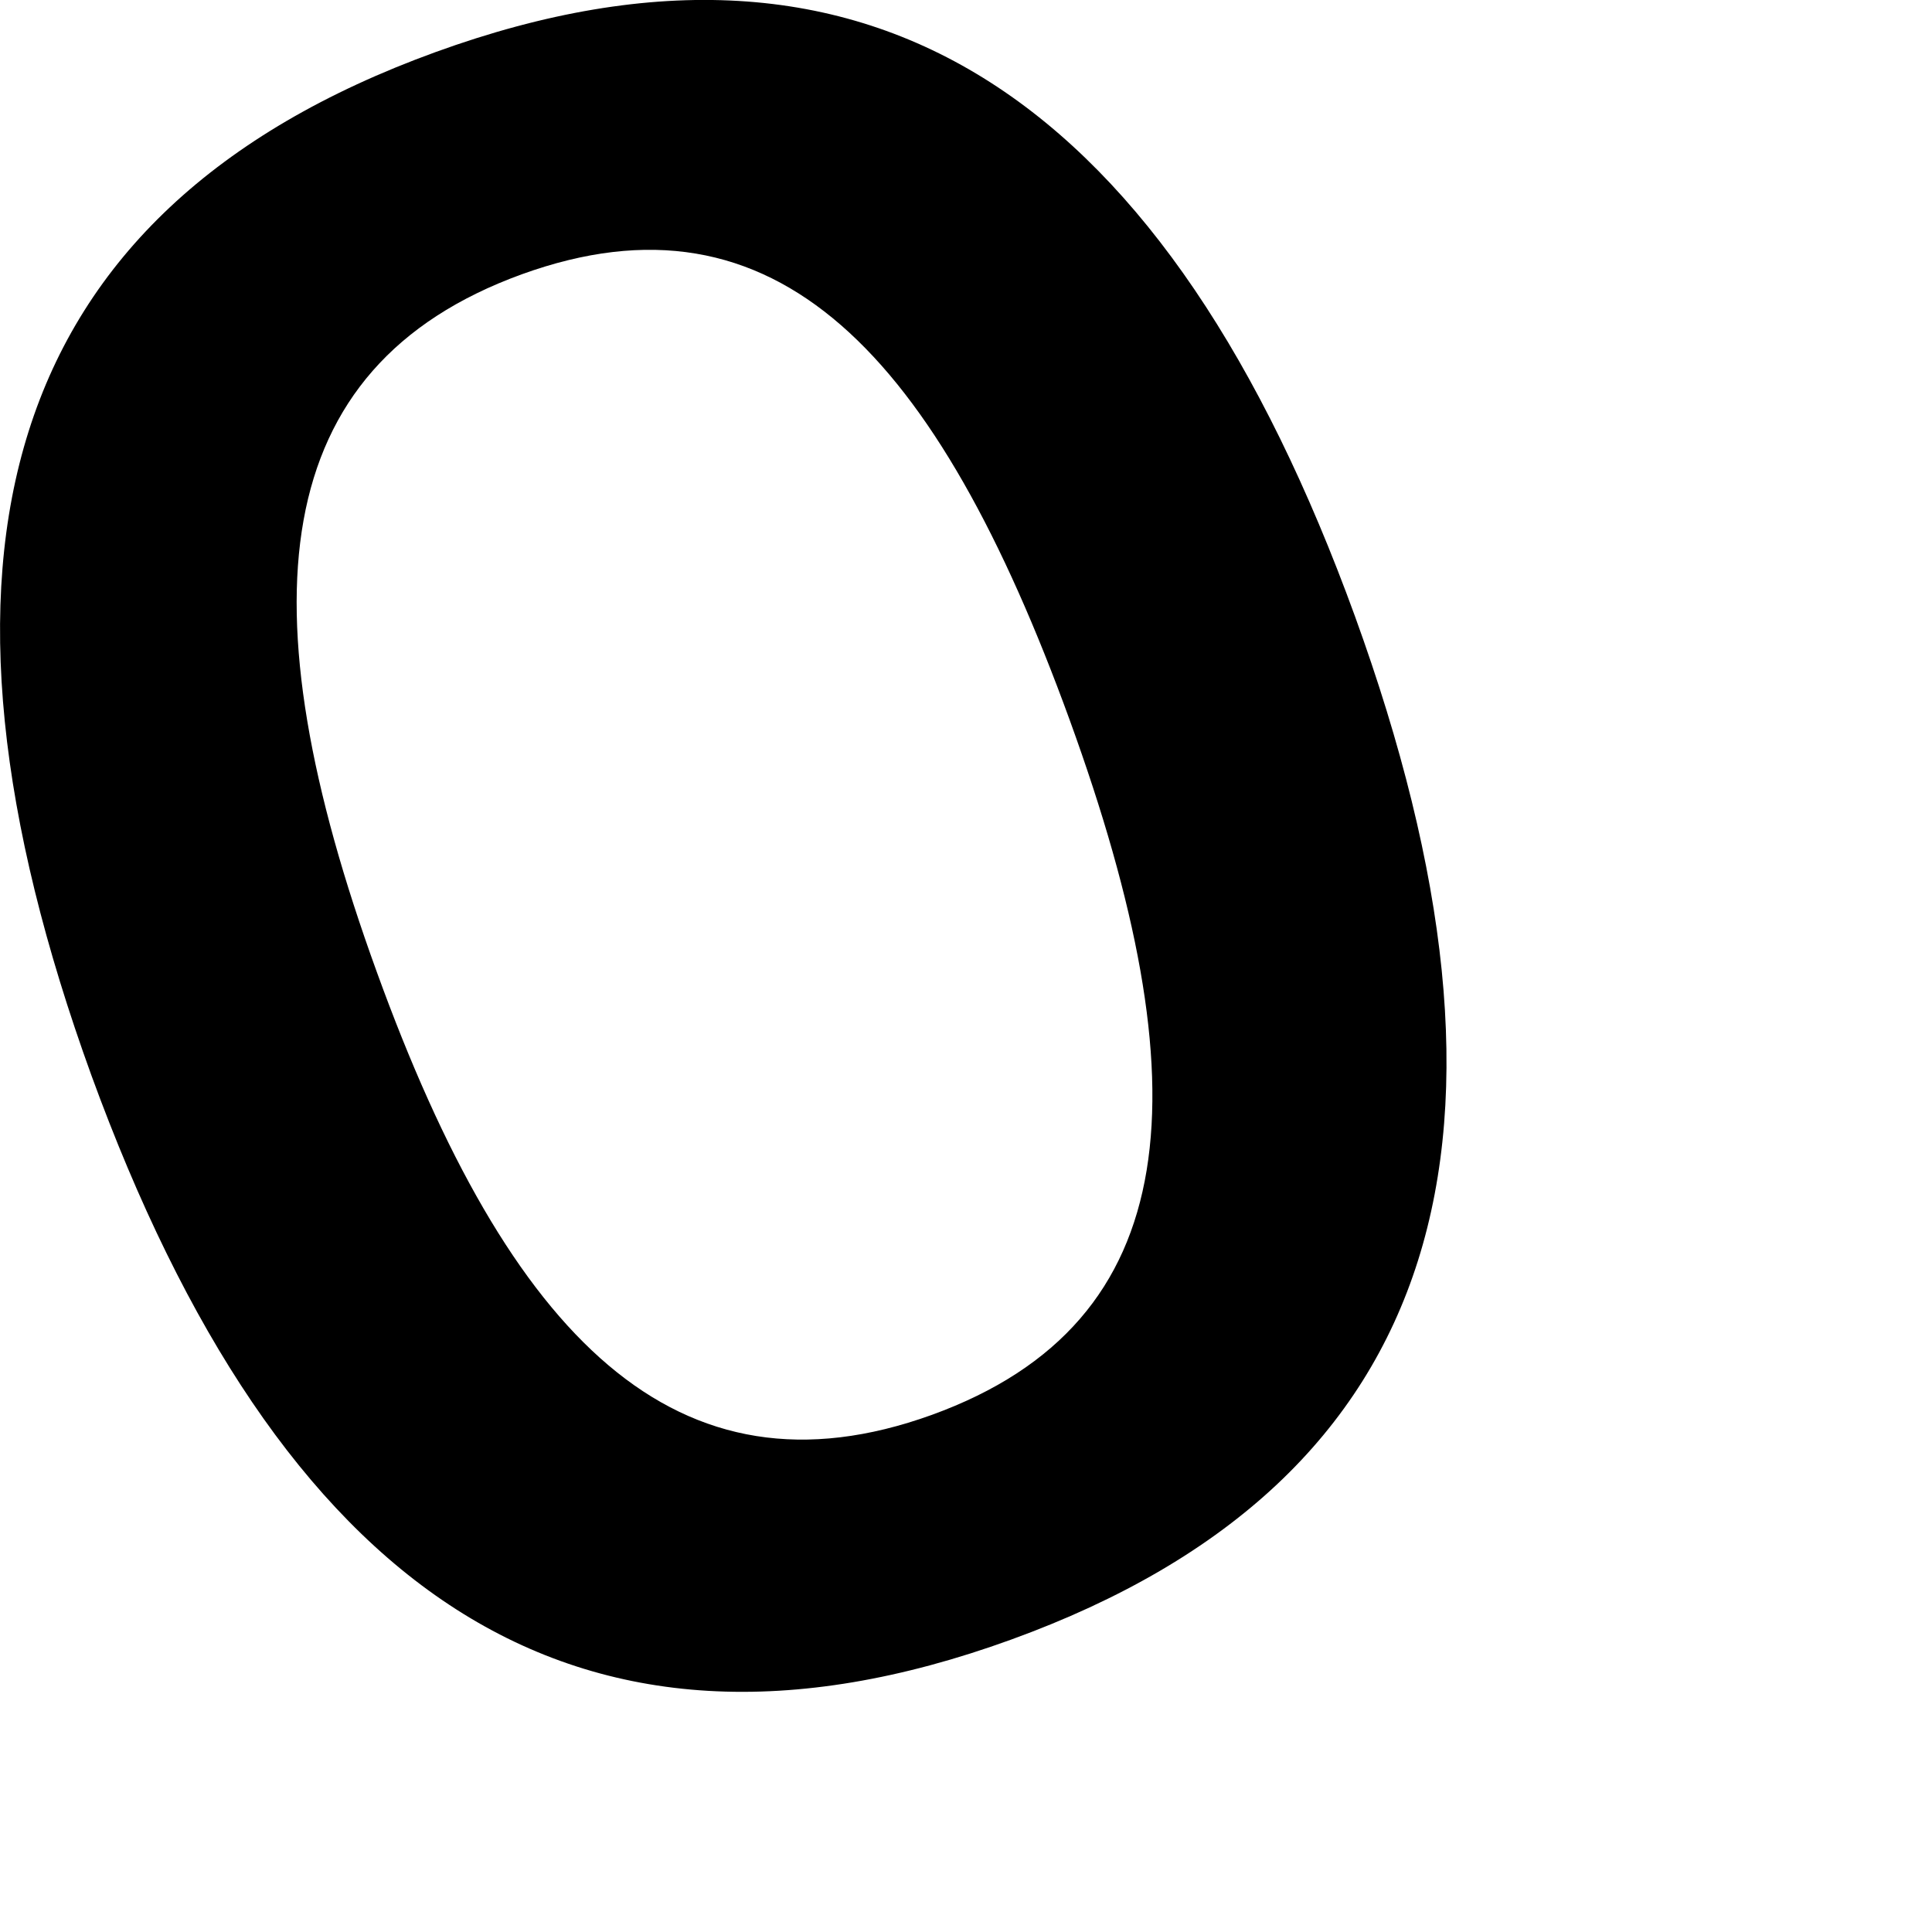
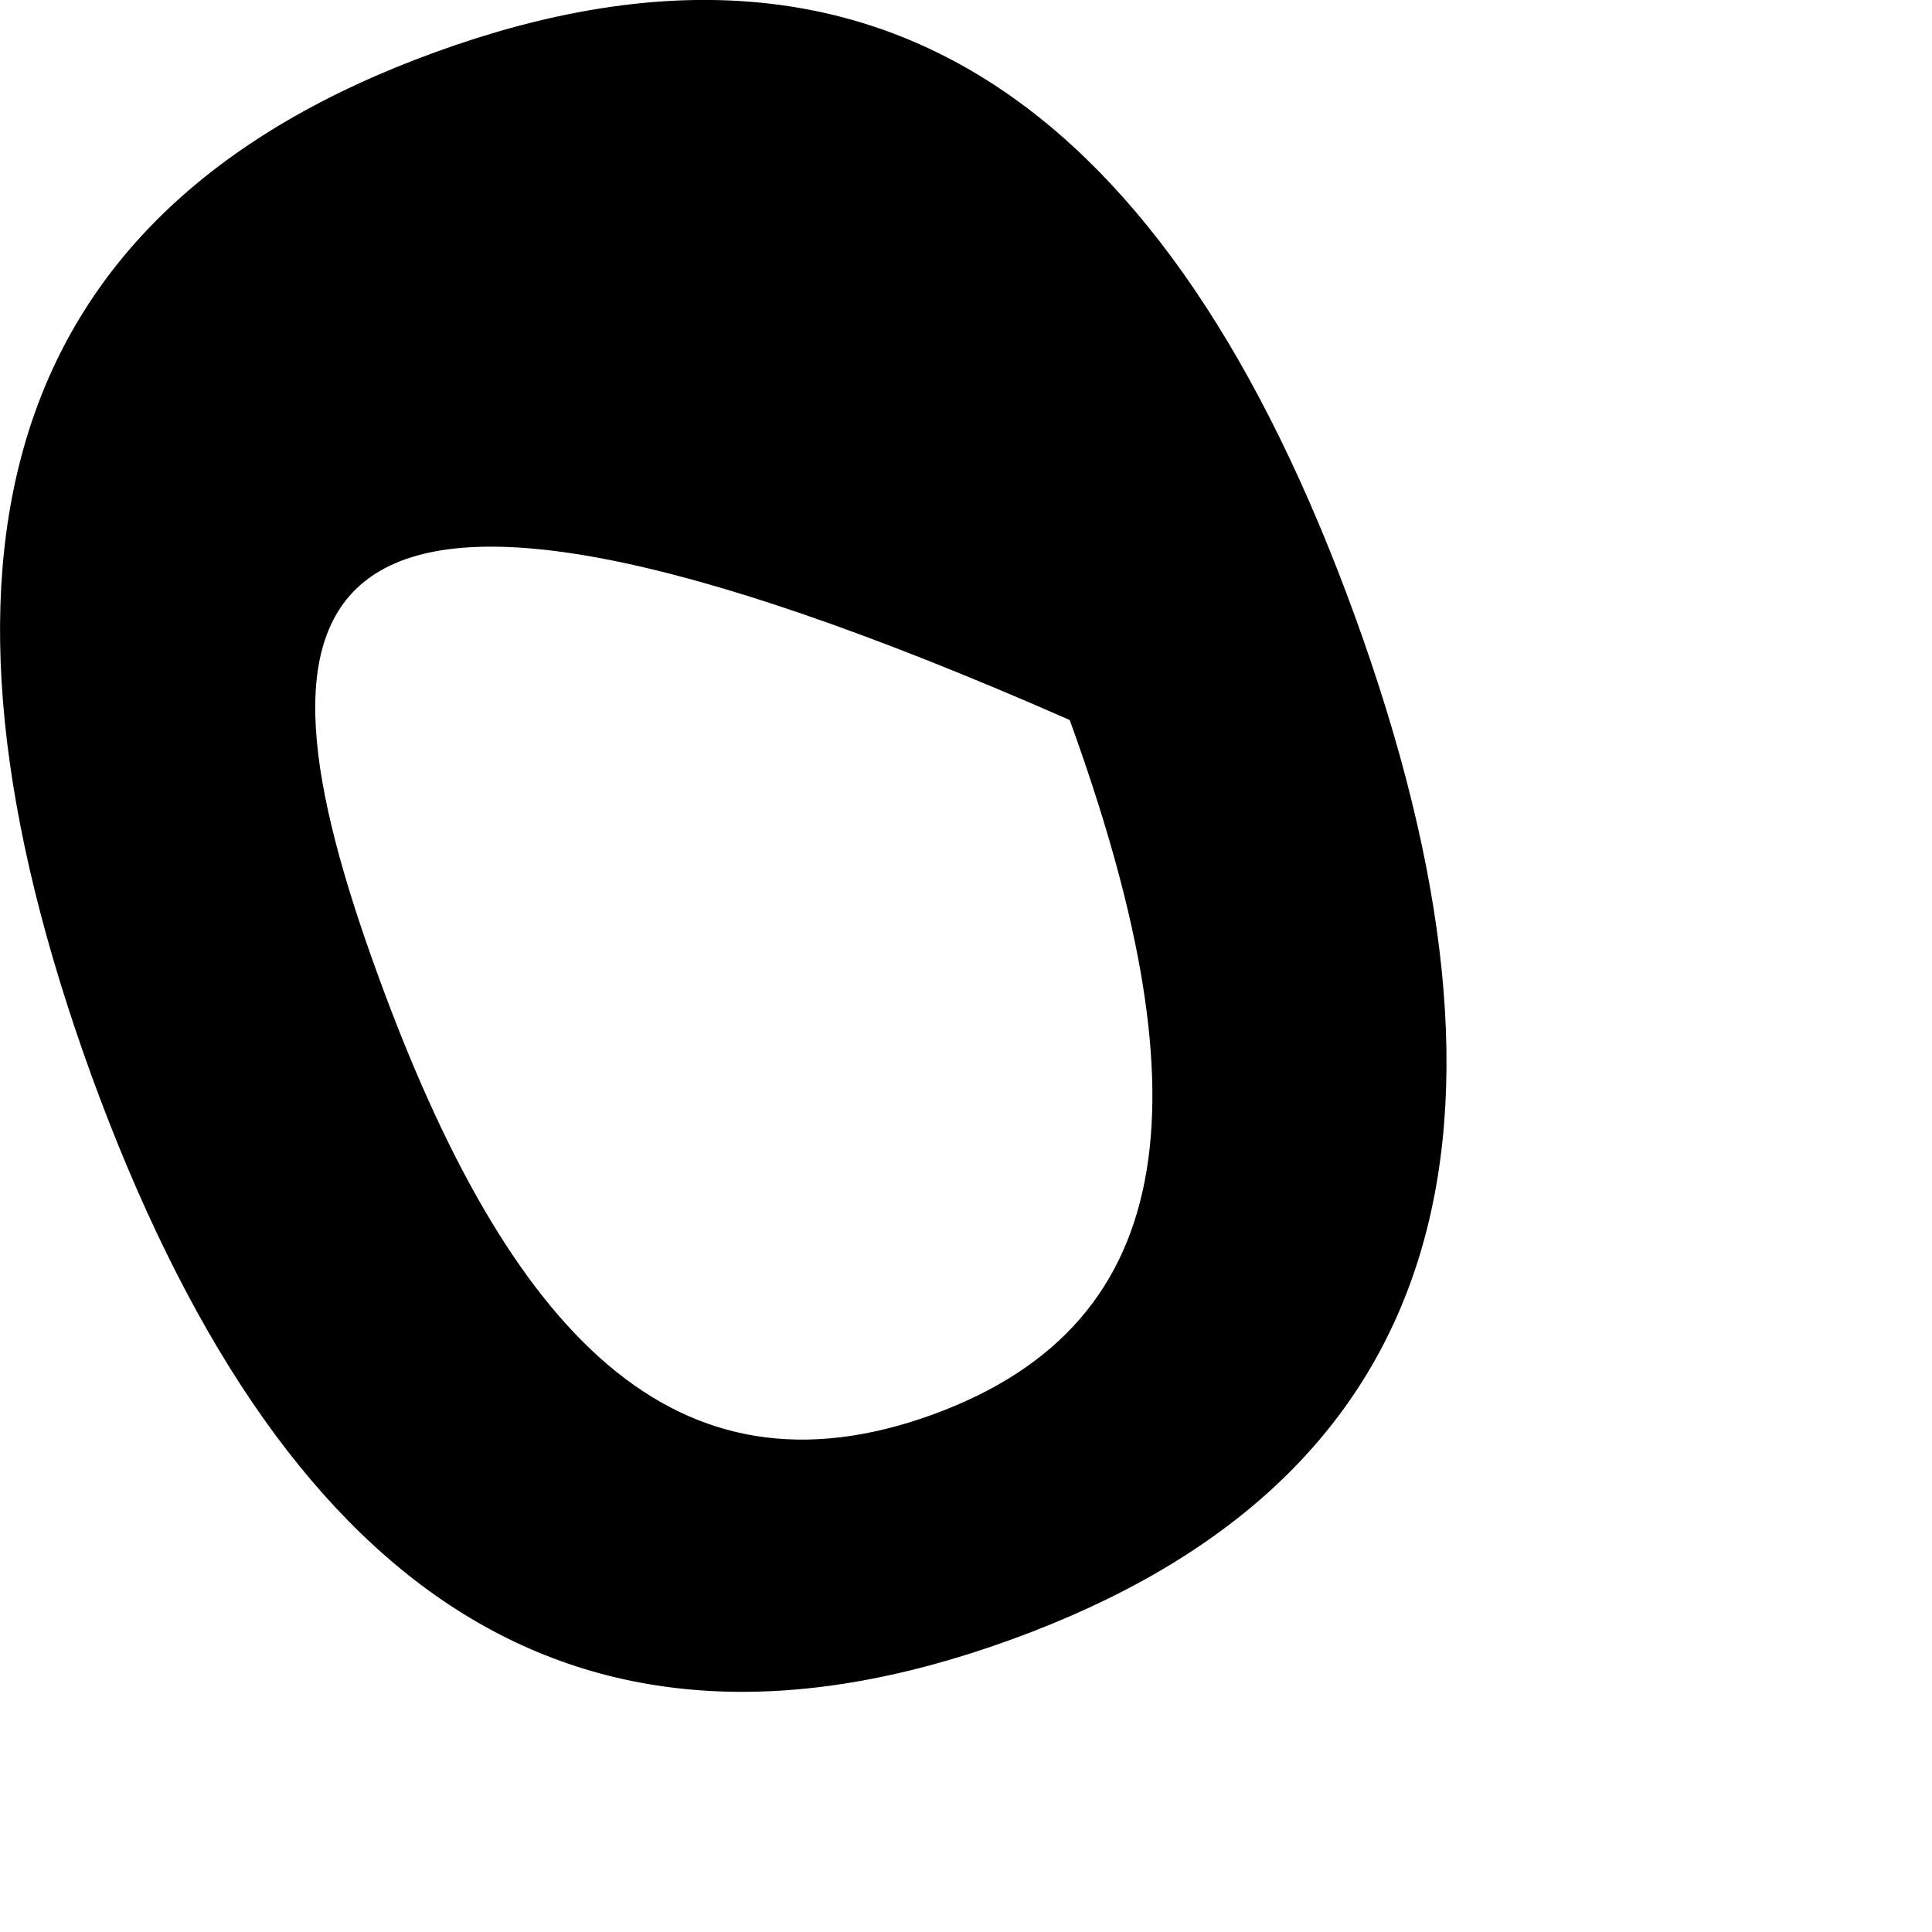
<svg xmlns="http://www.w3.org/2000/svg" fill="none" height="100%" overflow="visible" preserveAspectRatio="none" style="display: block;" viewBox="0 0 3 3" width="100%">
-   <path d="M2.104 0.957C2.393 1.754 2.254 2.298 1.57 2.546C0.887 2.794 0.432 2.465 0.142 1.67C-0.147 0.873 -0.007 0.329 0.676 0.081C1.359 -0.167 1.815 0.162 2.104 0.957ZM0.585 1.509C0.791 2.078 1.051 2.34 1.447 2.197C1.844 2.053 1.868 1.688 1.661 1.118C1.454 0.549 1.205 0.283 0.81 0.426C0.414 0.57 0.378 0.939 0.585 1.509Z" fill="black" id="Path 351" />
+   <path d="M2.104 0.957C2.393 1.754 2.254 2.298 1.57 2.546C0.887 2.794 0.432 2.465 0.142 1.67C-0.147 0.873 -0.007 0.329 0.676 0.081C1.359 -0.167 1.815 0.162 2.104 0.957ZM0.585 1.509C0.791 2.078 1.051 2.34 1.447 2.197C1.844 2.053 1.868 1.688 1.661 1.118C0.414 0.57 0.378 0.939 0.585 1.509Z" fill="black" id="Path 351" />
</svg>